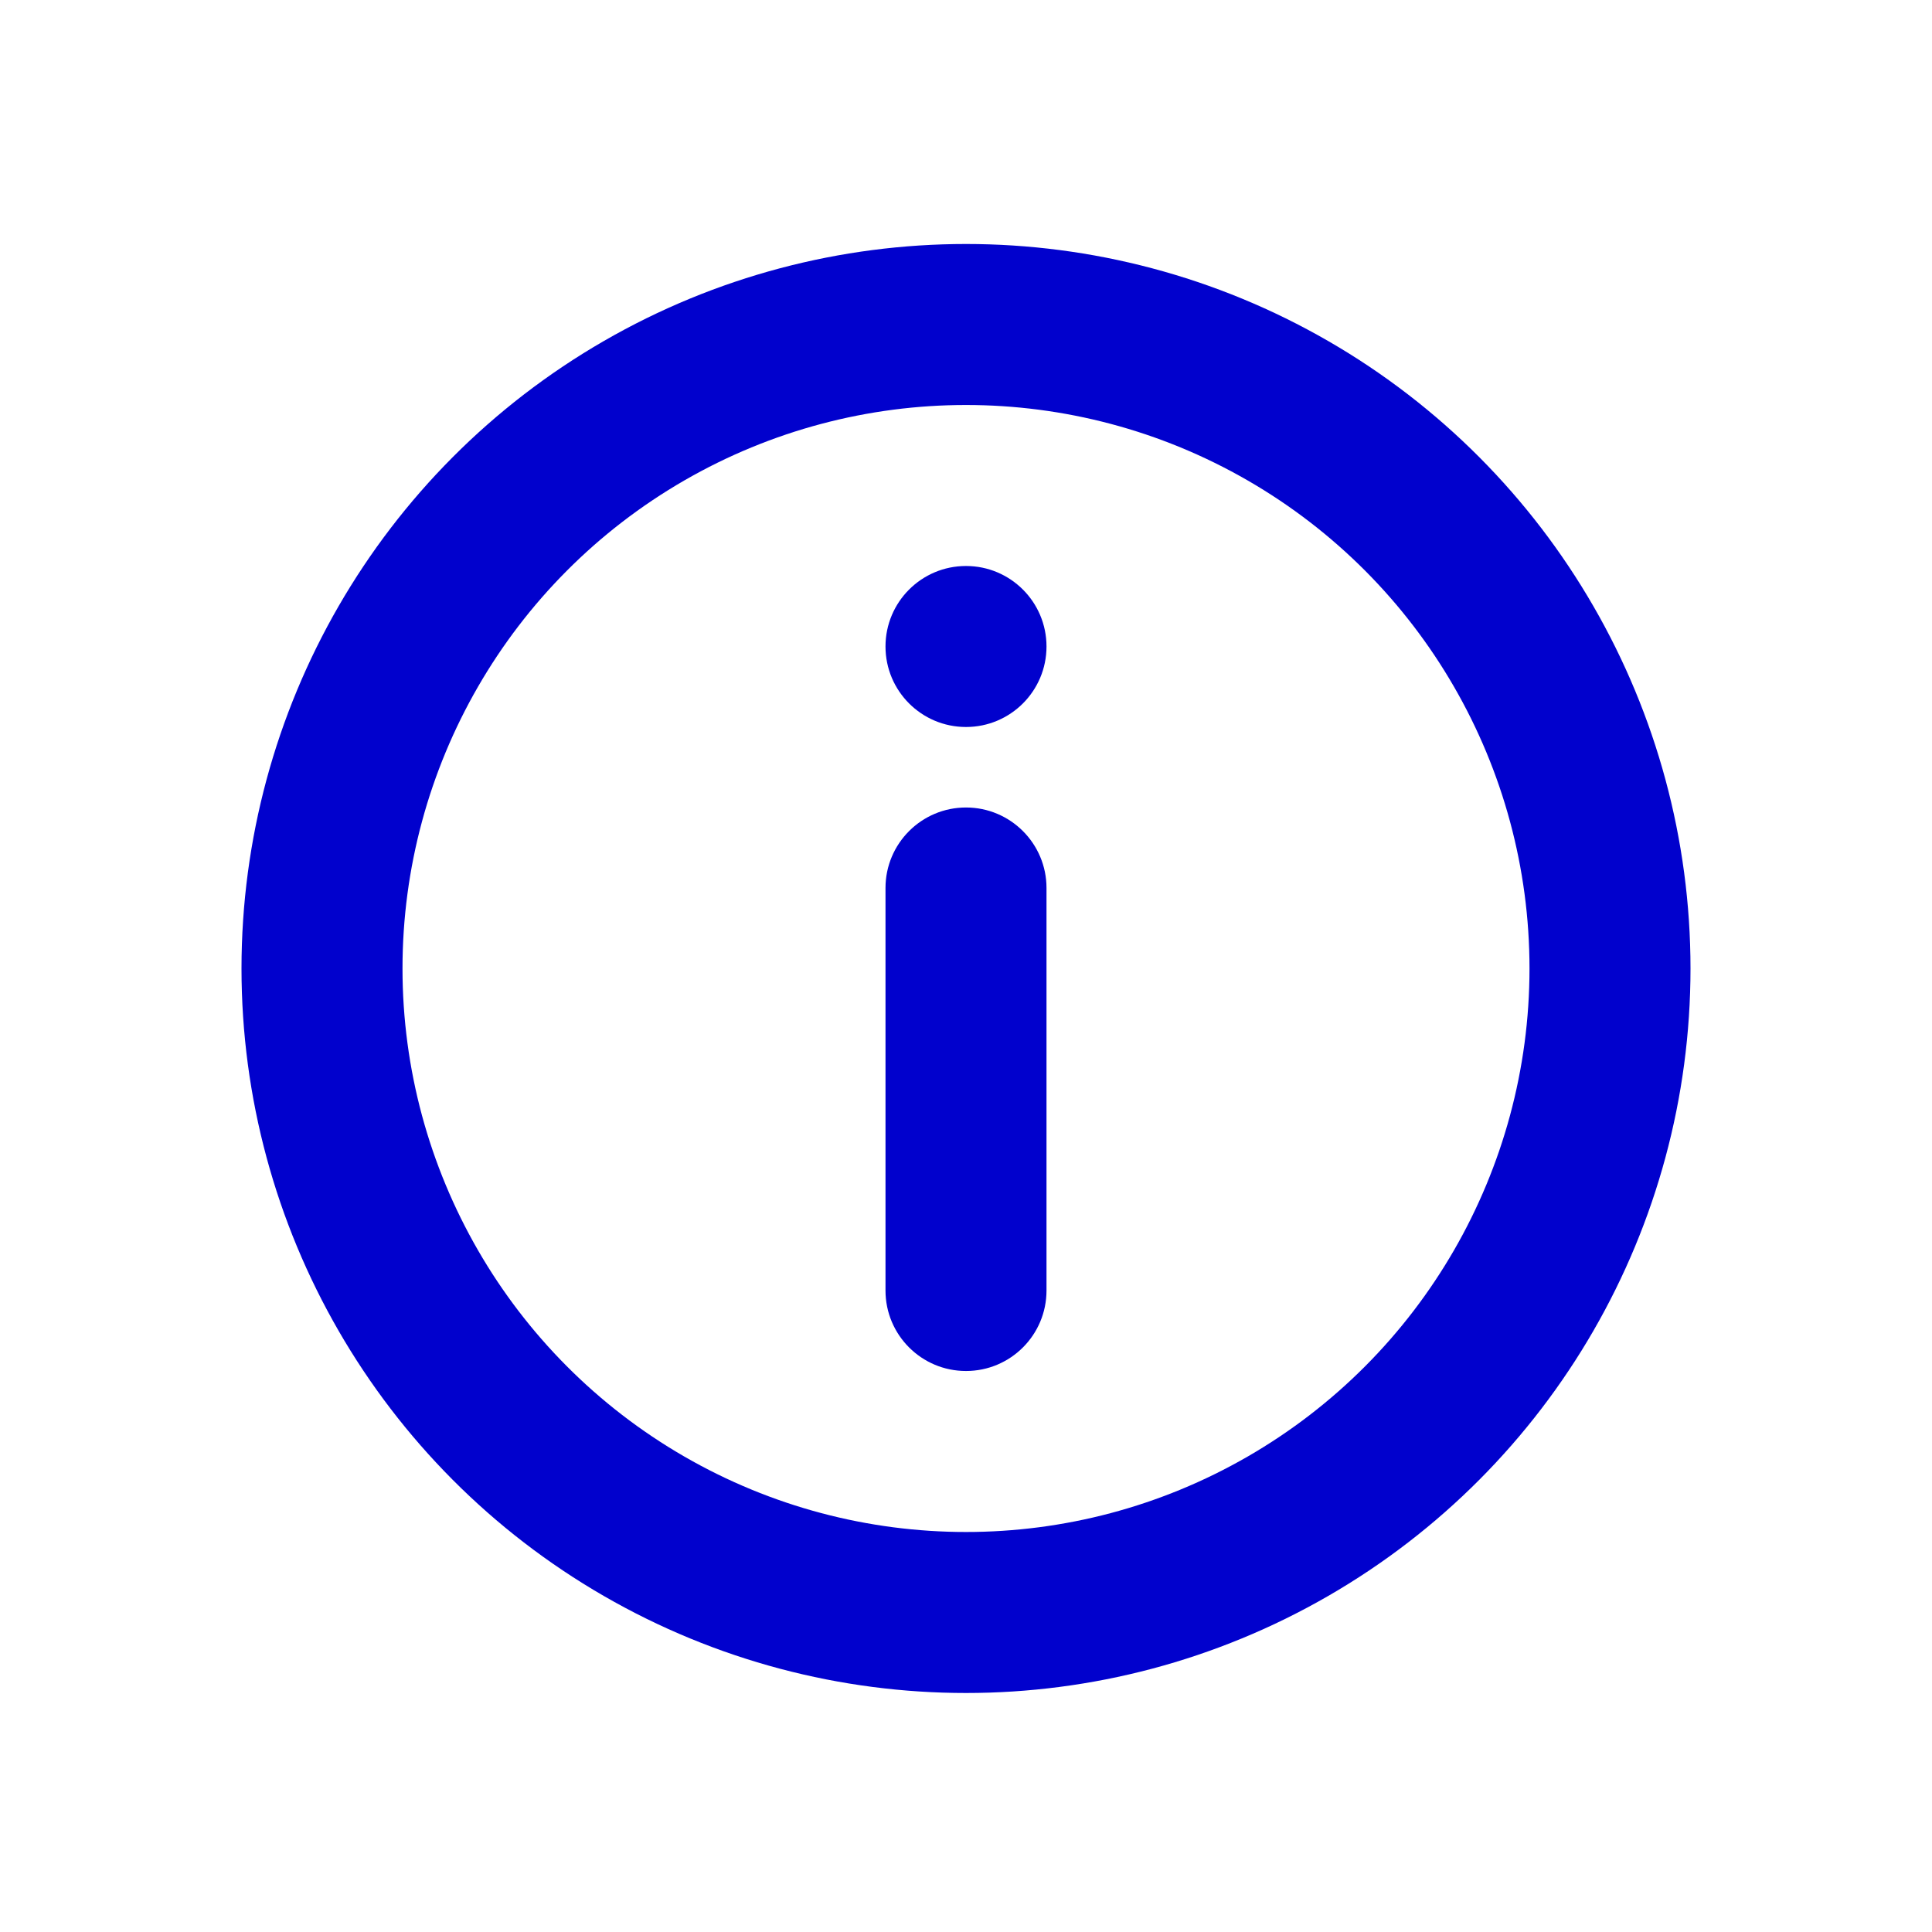
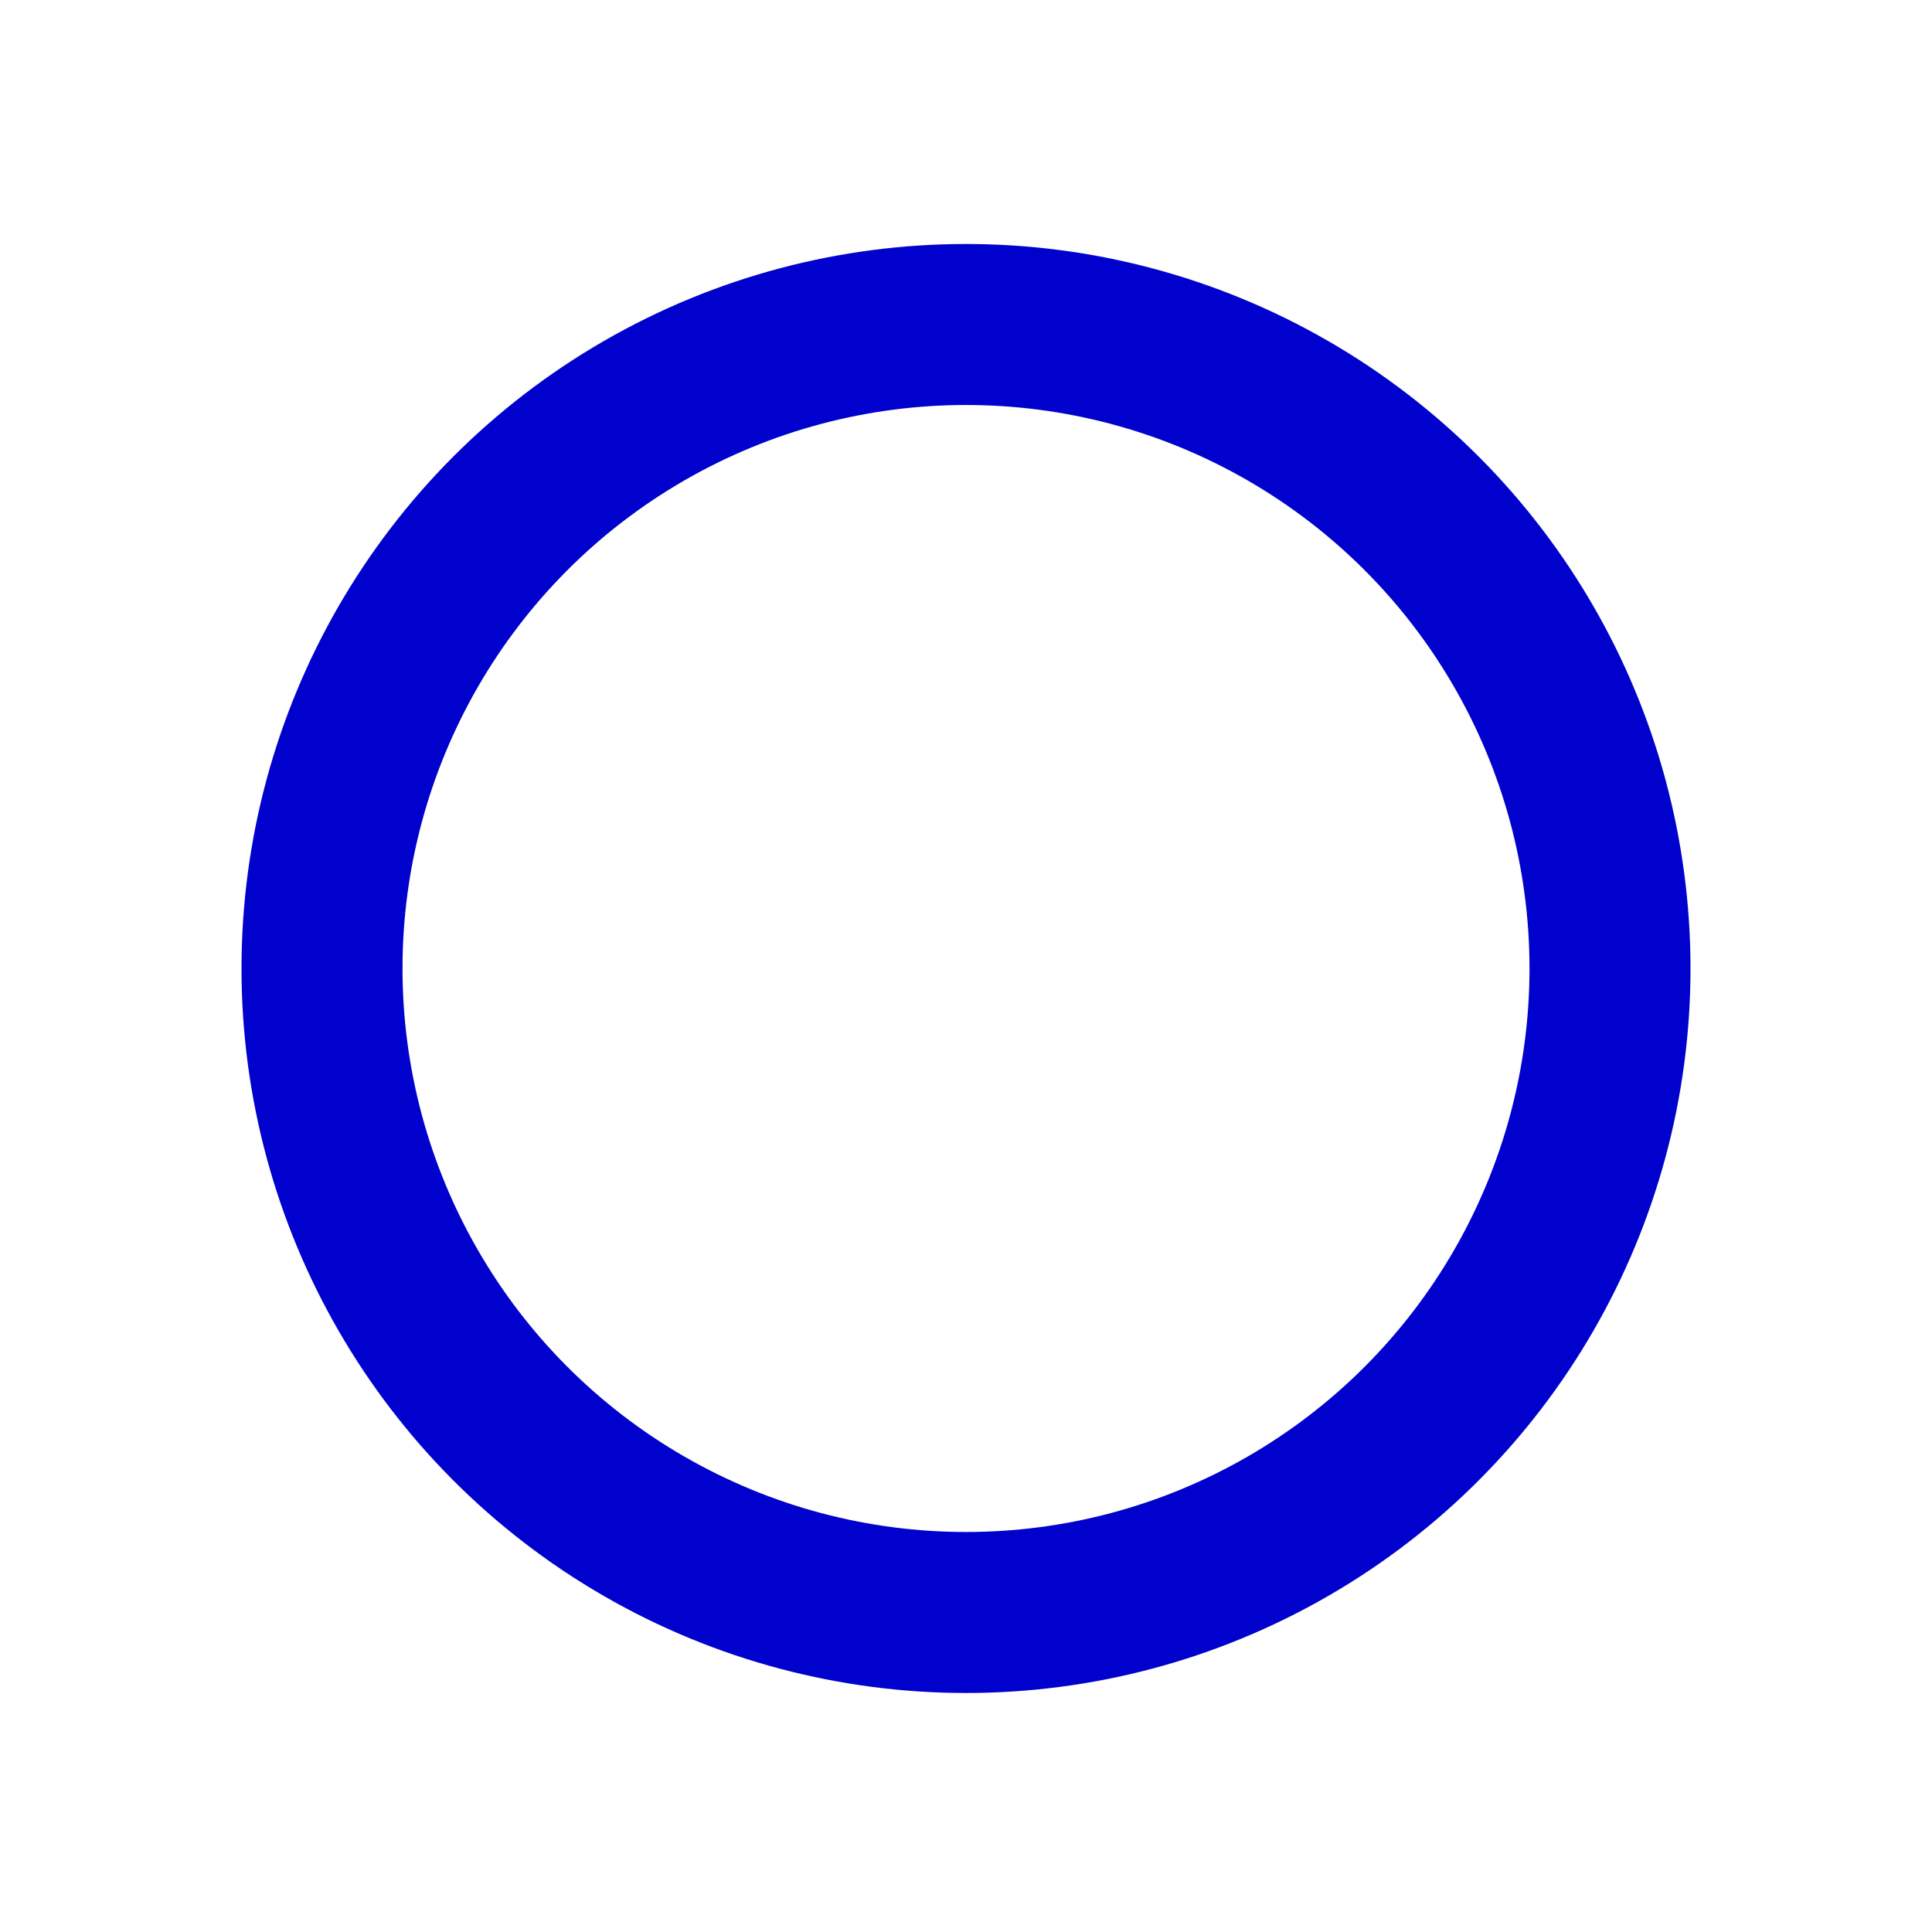
<svg xmlns="http://www.w3.org/2000/svg" width="24" height="24" viewBox="0 0 24 24" fill="none">
  <circle cx="12" cy="12.031" r="8" stroke="#0101CD" stroke-width="2" />
-   <path d="M11 16.031C11 16.584 11.448 17.031 12 17.031C12.552 17.031 13 16.584 13 16.031L13 11.031C13 10.479 12.552 10.031 12 10.031C11.448 10.031 11 10.479 11 11.031L11 16.031Z" fill="#0101CD" />
-   <circle cx="12" cy="8.031" r="1" fill="#0101CD" />
</svg>